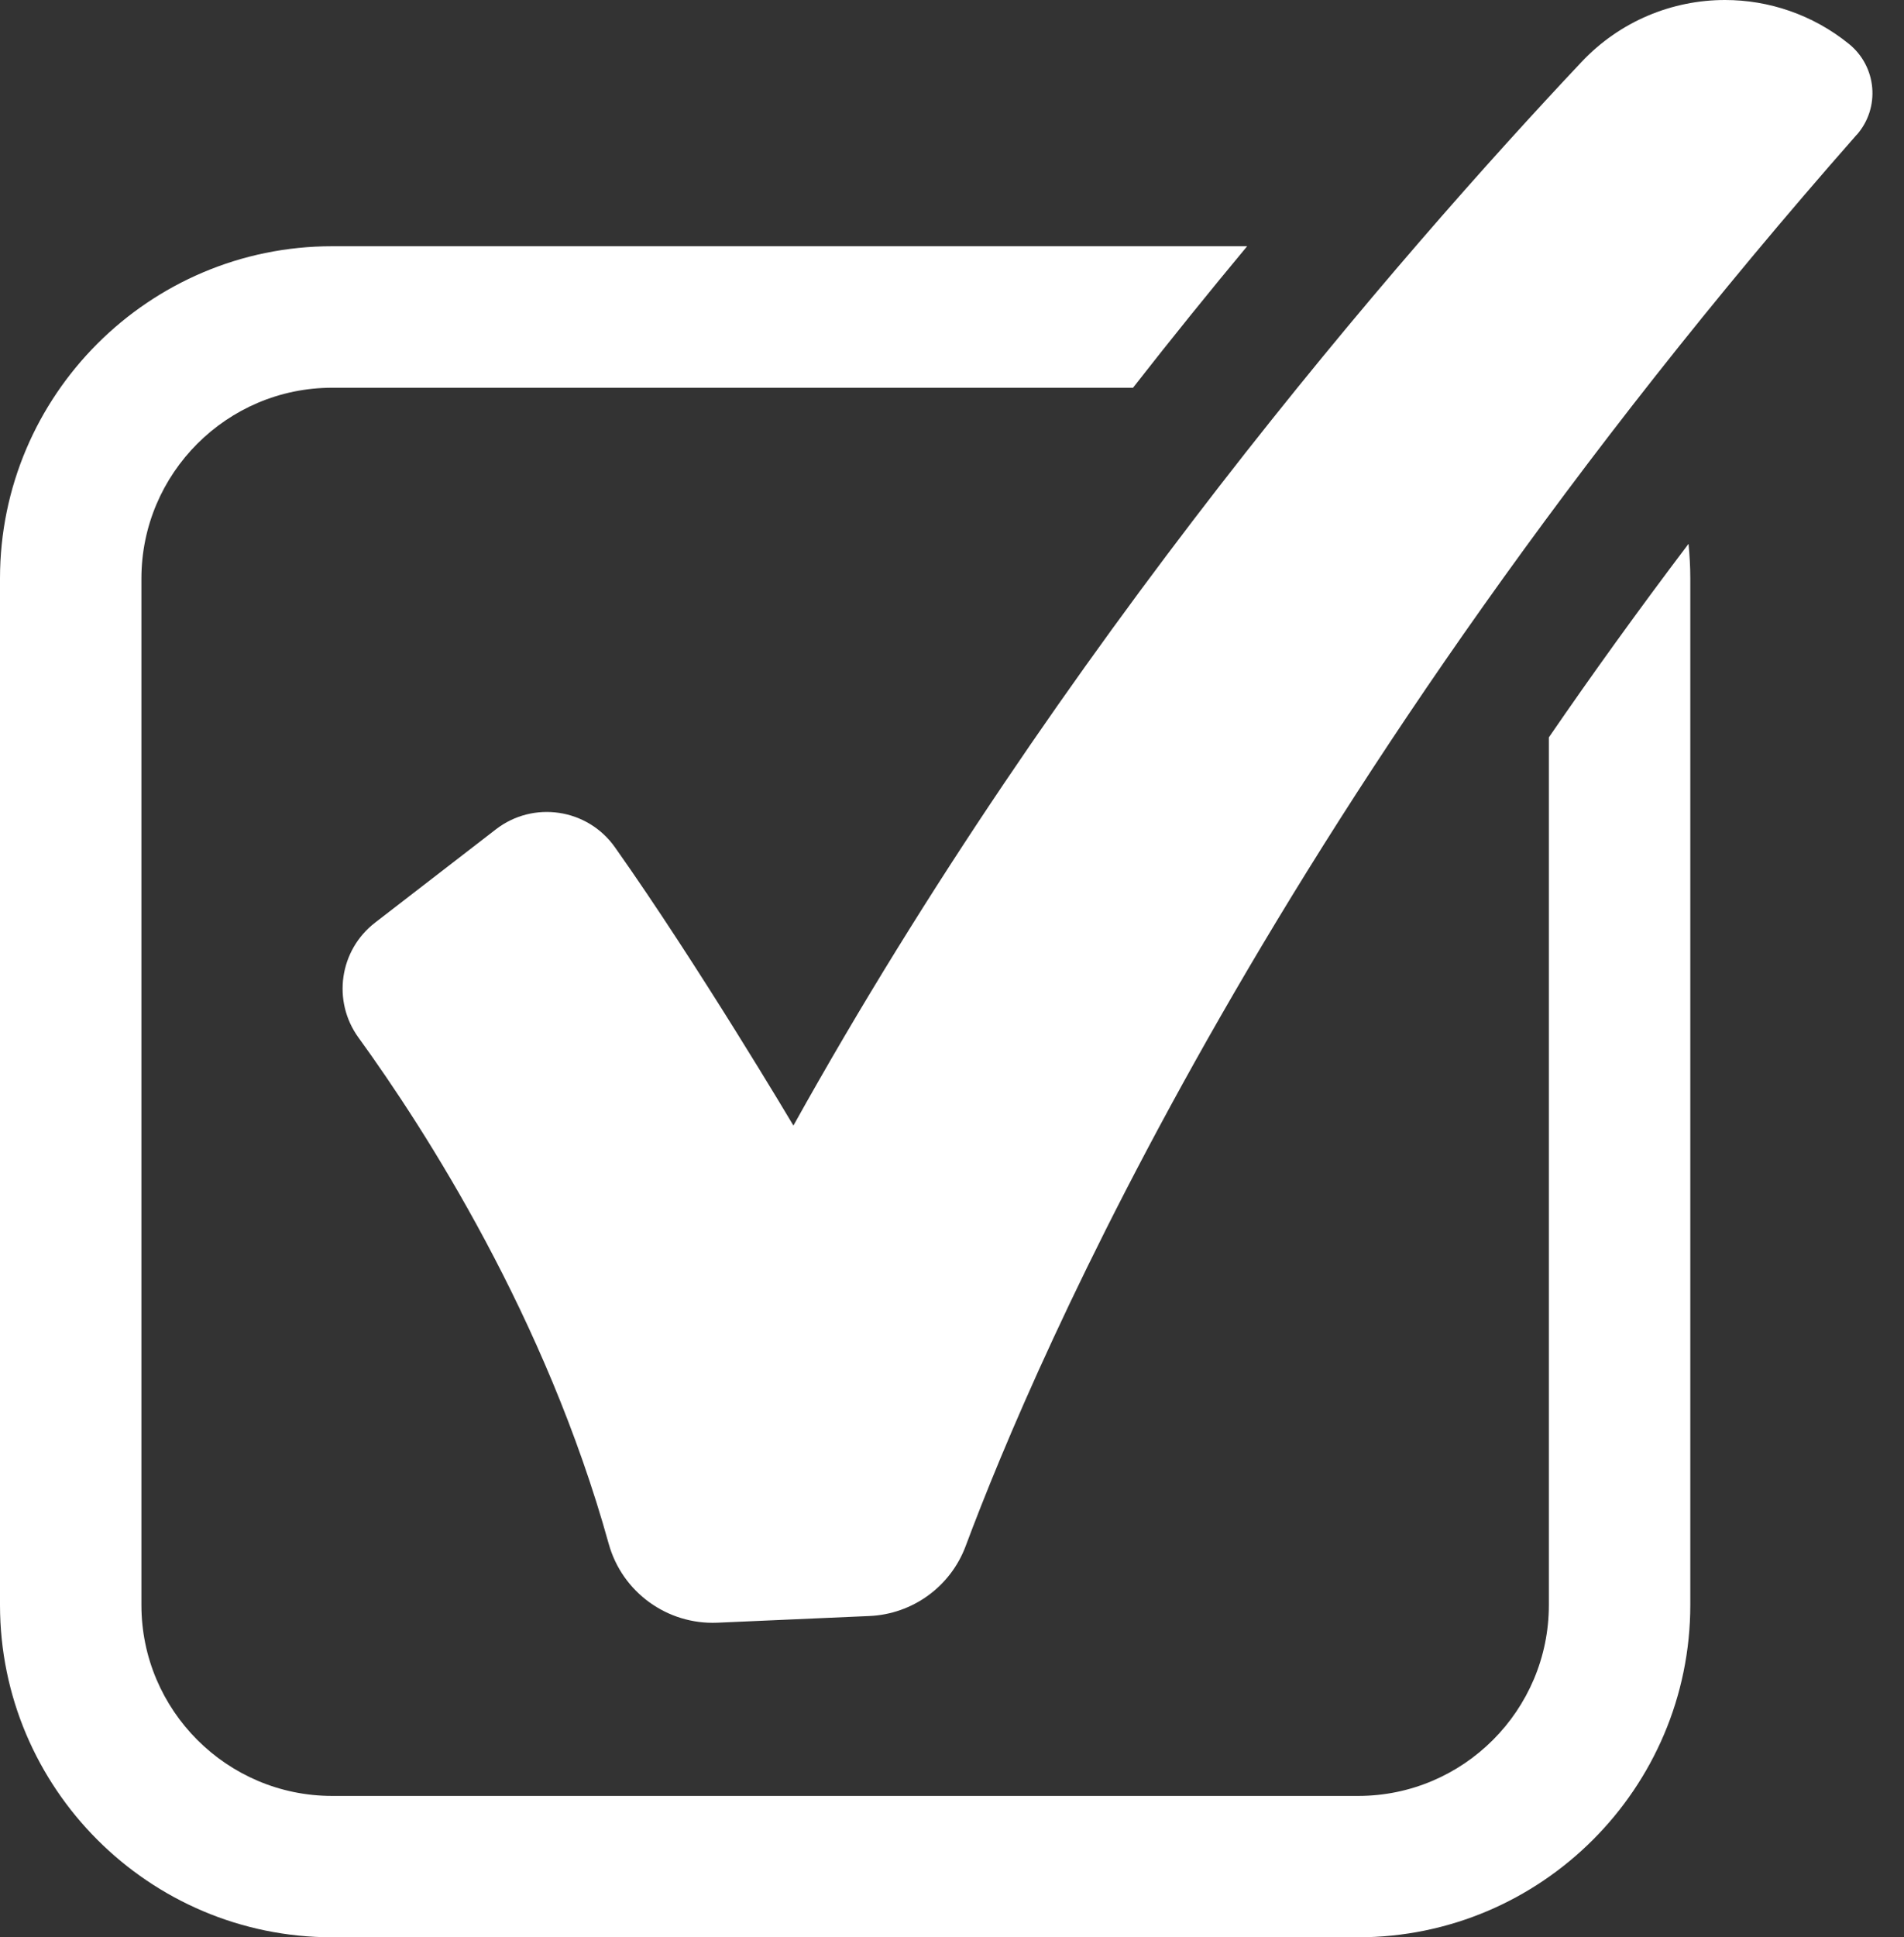
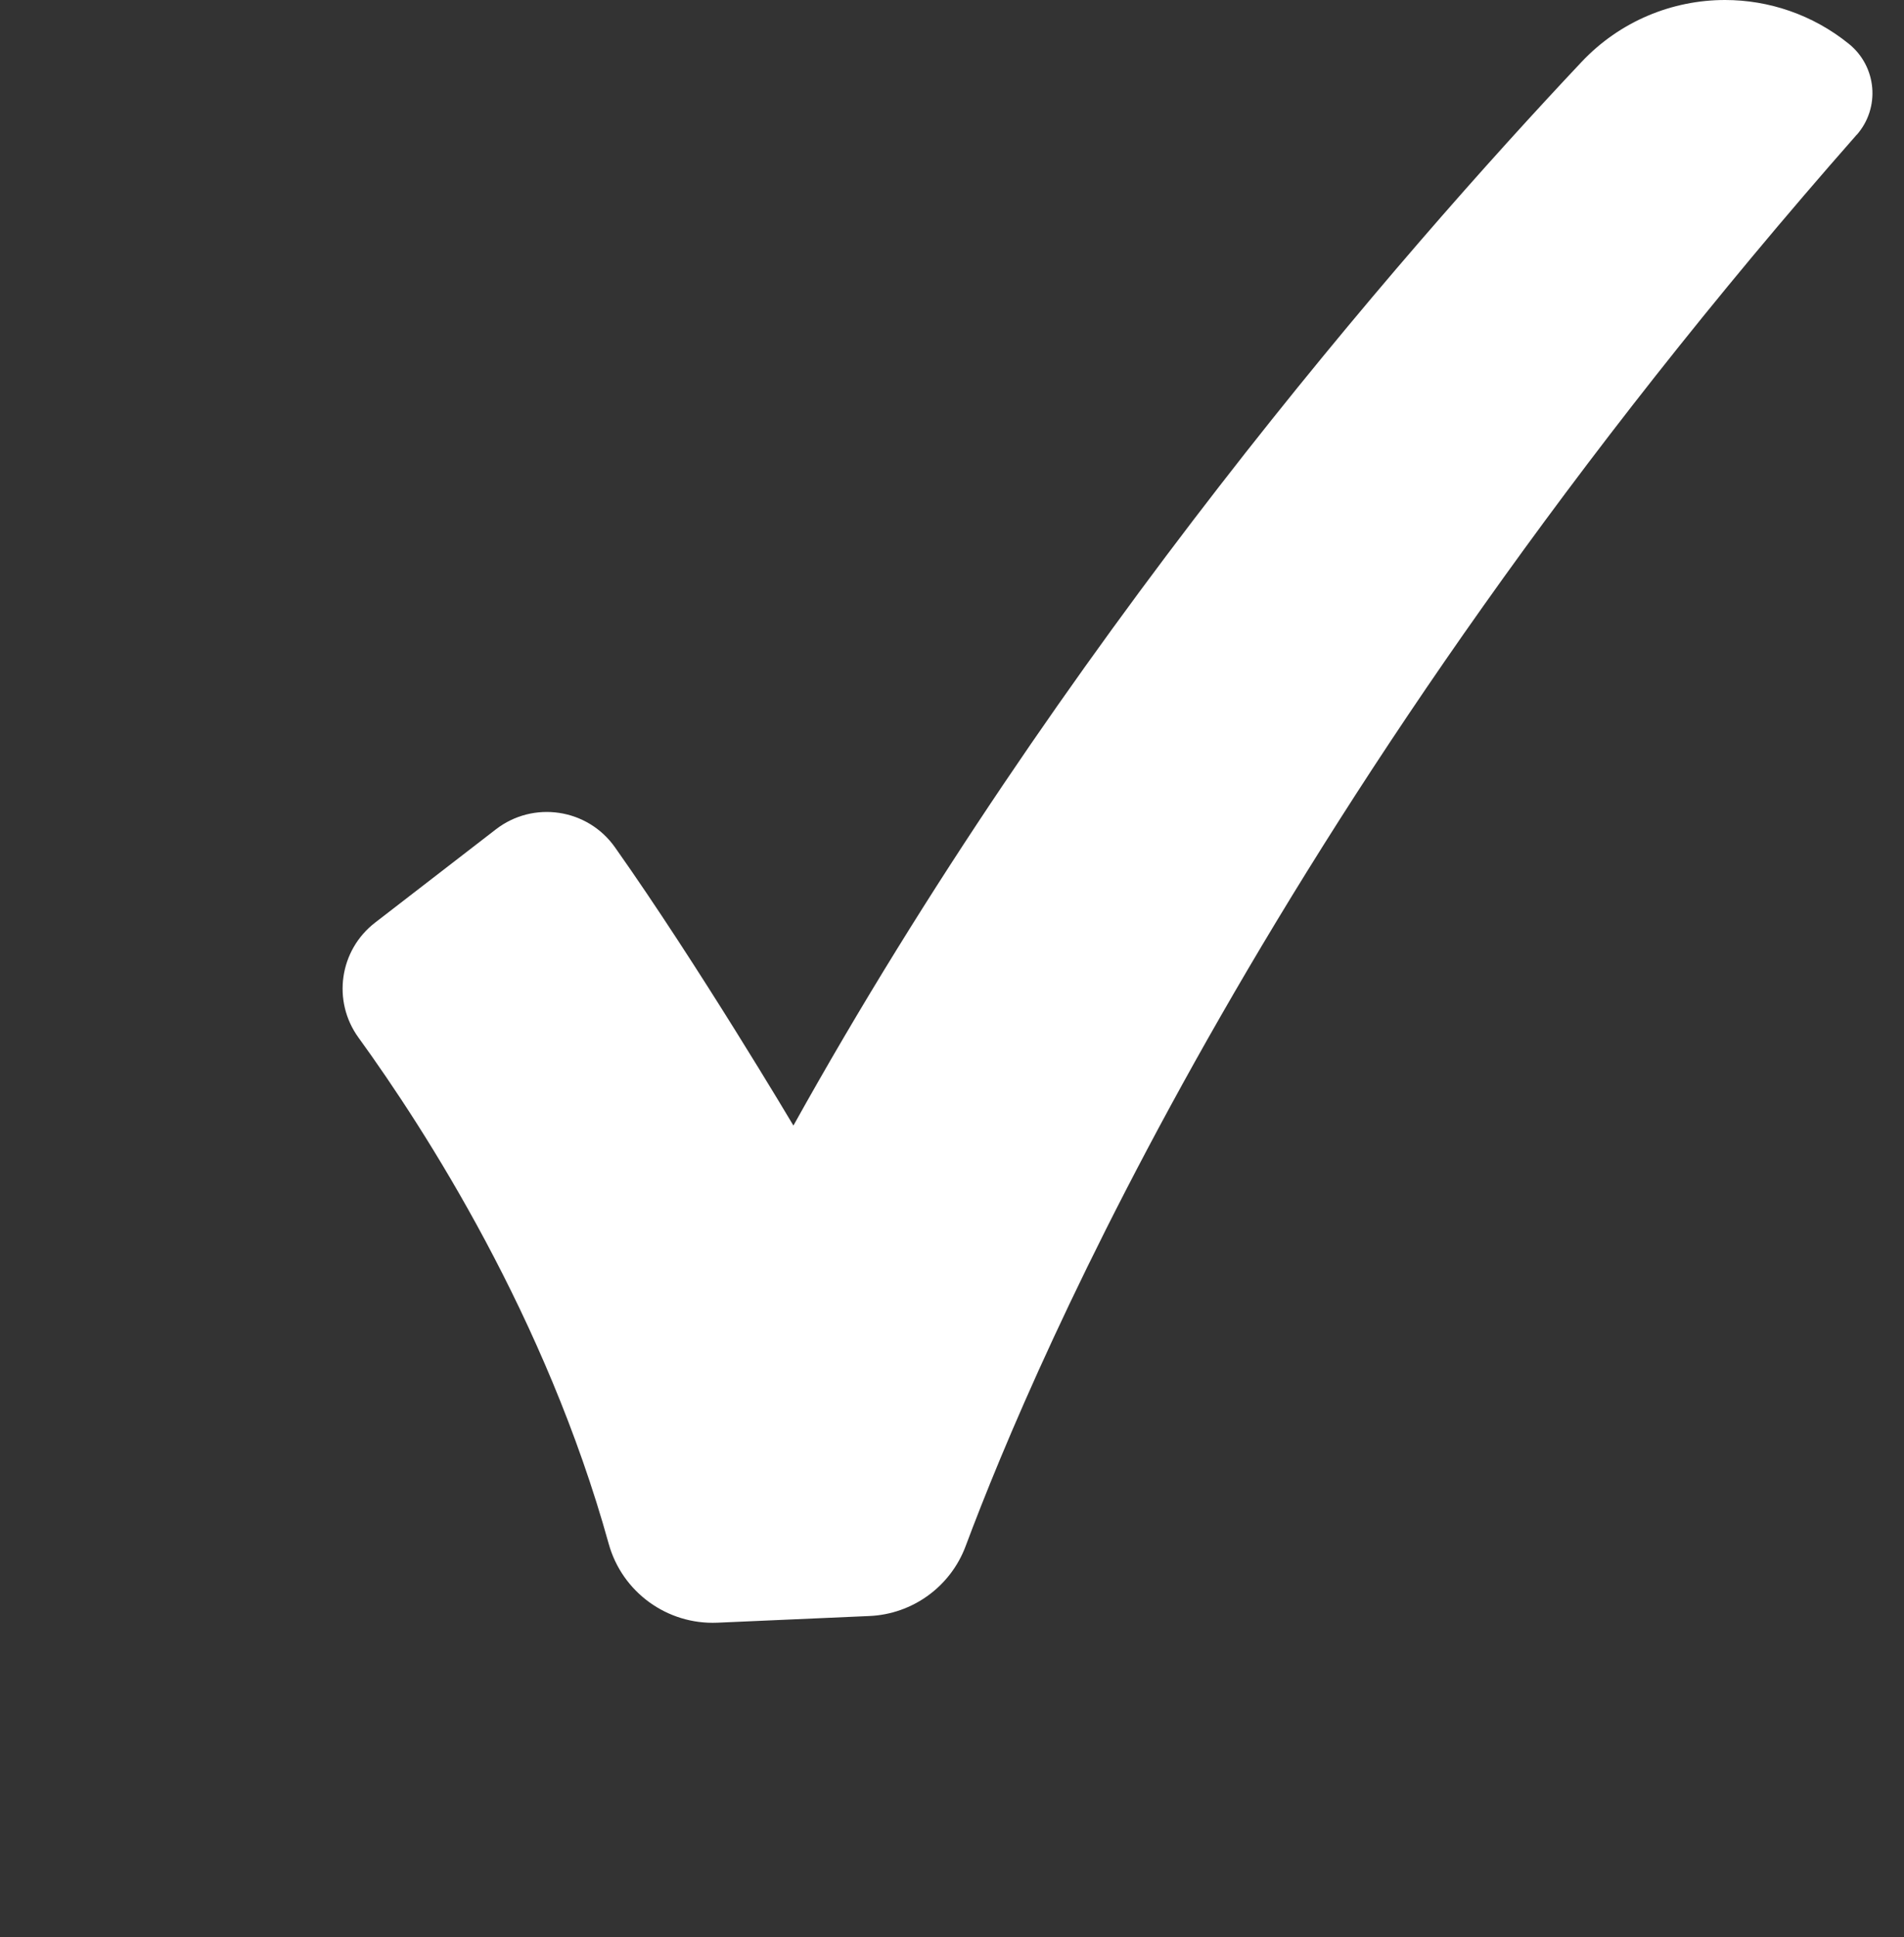
<svg xmlns="http://www.w3.org/2000/svg" width="59" height="60" viewBox="0 0 59 60" fill="none">
  <rect x="0" y="0" width="59" height="60" fill="#333333" stroke="none" />
  <path d="M57.532 4.176C39.617 24.516 32.107 42.042 29.924 47.882C29.456 49.138 28.279 49.992 26.941 50.05L22.228 50.257C20.676 50.323 19.28 49.313 18.863 47.816C16.921 40.818 13.202 35.024 11.108 32.135C10.289 31.004 10.515 29.429 11.623 28.575L15.366 25.686C16.527 24.789 18.204 25.039 19.054 26.239C21.635 29.889 24.586 34.86 24.586 34.86C32.86 19.99 43.379 7.895 49.005 1.922C50.202 0.651 51.824 0 53.454 0C54.803 0 56.164 0.448 57.29 1.357C58.16 2.059 58.273 3.341 57.532 4.18" fill="white" />
-   <path d="M47.995 22.84V49.711C47.995 52.97 45.344 55.622 42.085 55.622H10.293C7.034 55.622 4.382 52.97 4.382 49.711V17.919C4.382 14.66 7.034 12.009 10.293 12.009H35.109C36.322 10.457 37.507 8.995 38.646 7.626H10.293C4.62 7.626 0 12.242 0 17.915V49.707C0 55.38 4.616 60 10.293 60H42.085C47.758 60 52.378 55.384 52.378 49.707V17.915C52.378 17.553 52.358 17.198 52.323 16.843C50.771 18.894 49.329 20.894 47.999 22.832" fill="white" />
</svg>